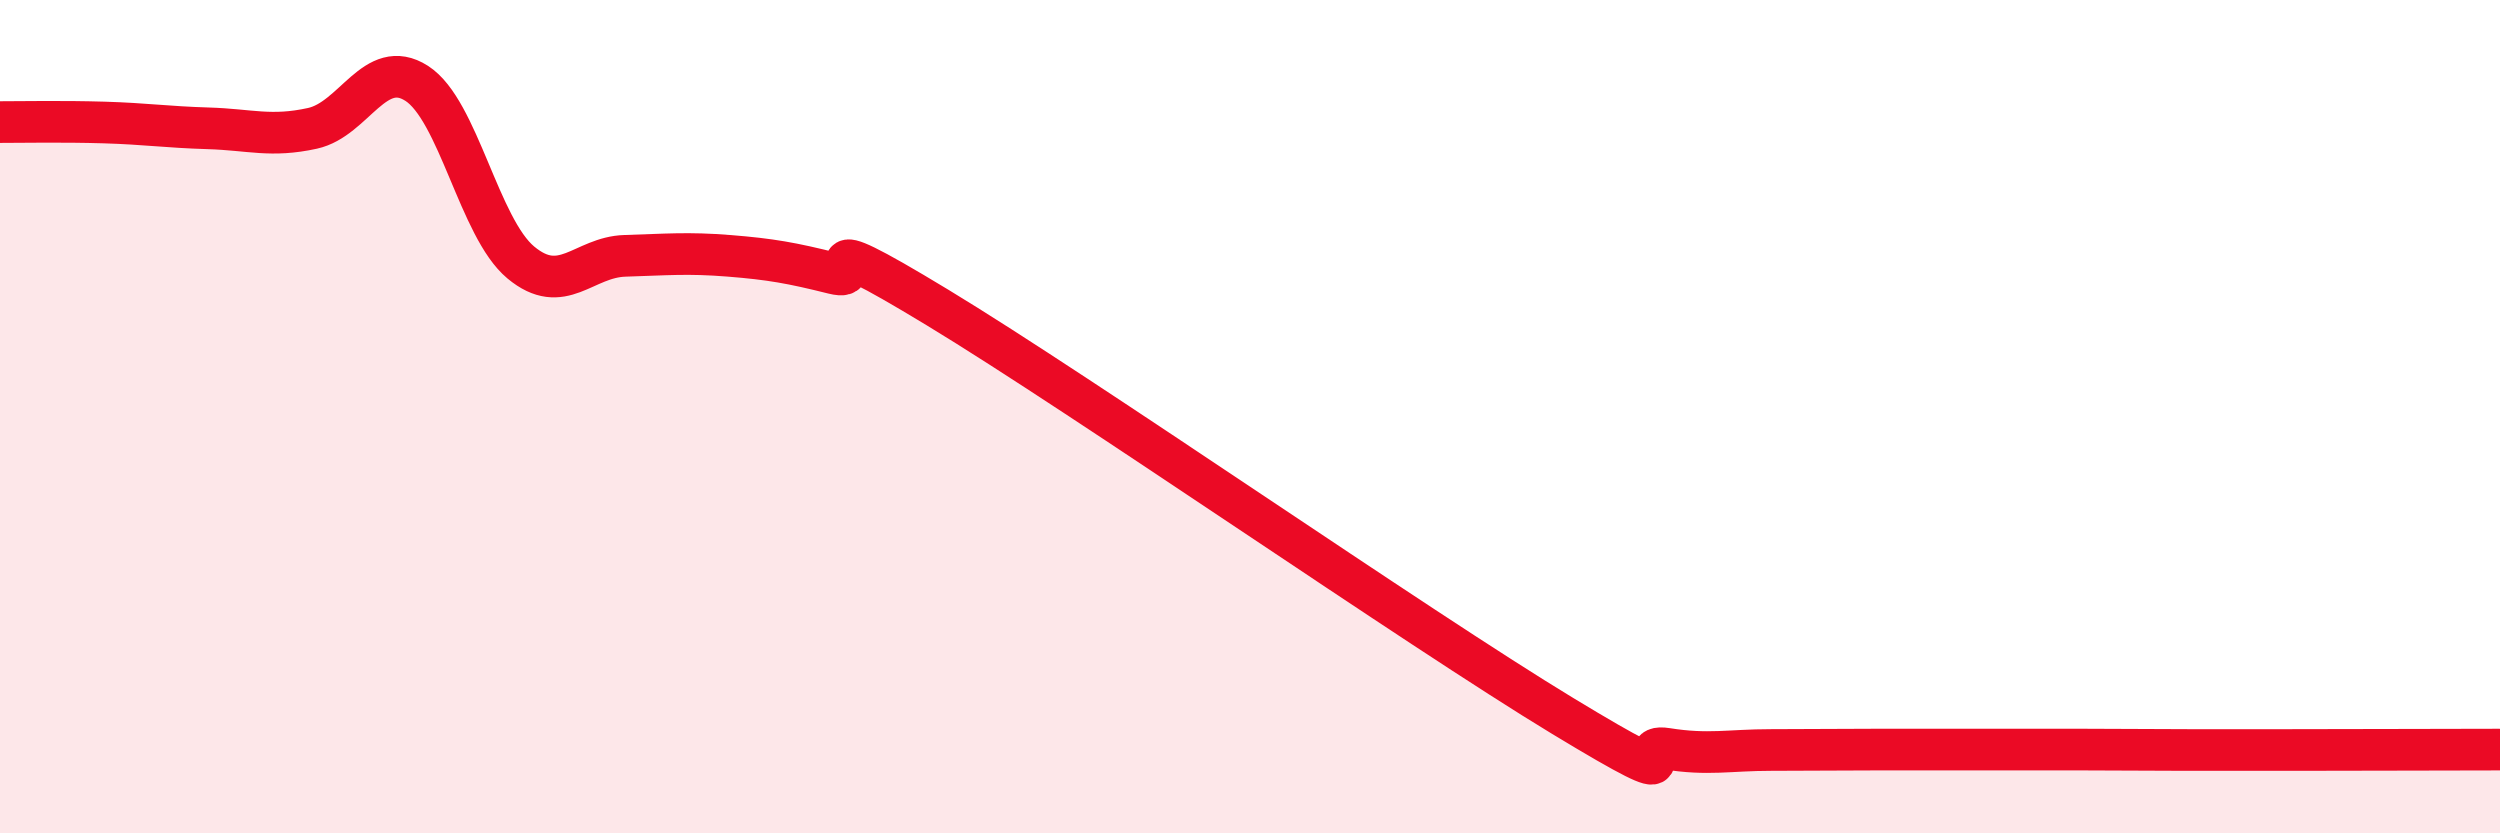
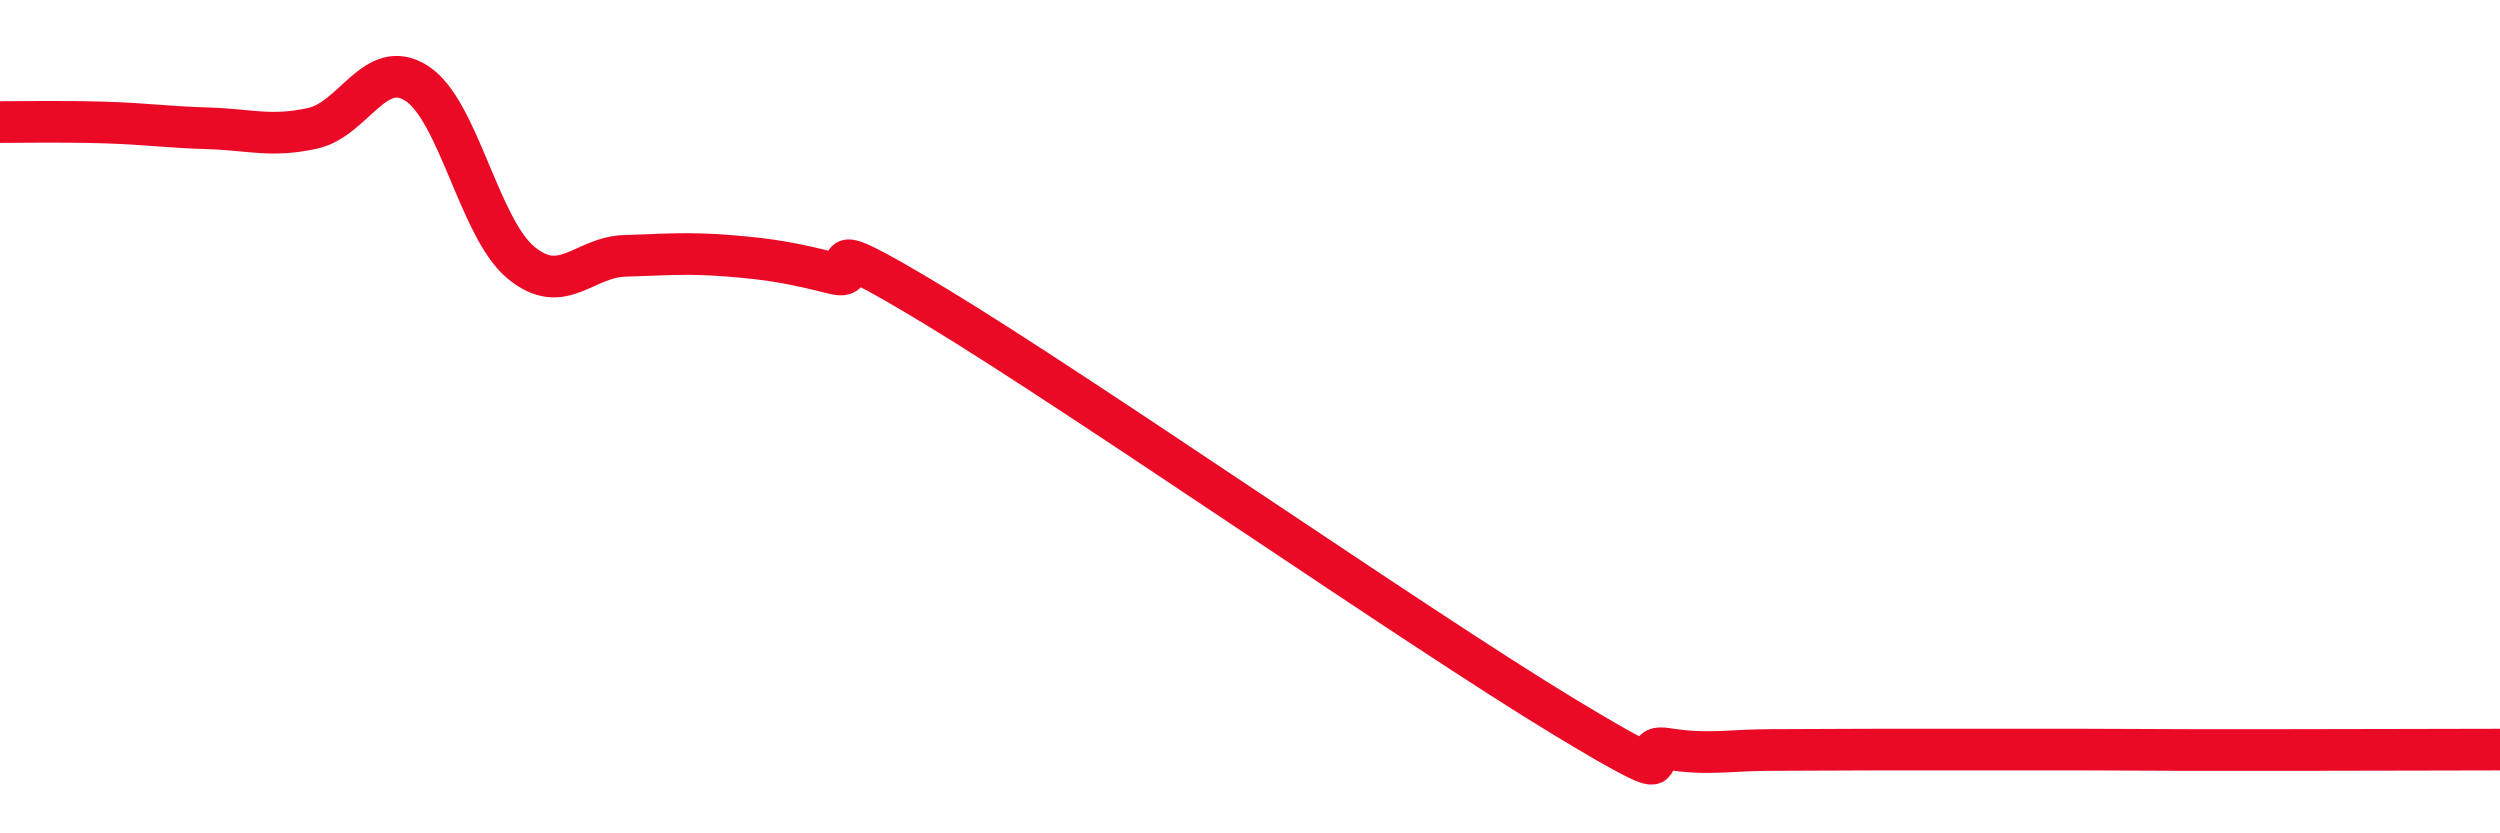
<svg xmlns="http://www.w3.org/2000/svg" width="60" height="20" viewBox="0 0 60 20">
-   <path d="M 0,2.93 C 0.5,2.93 1.5,2.91 2.5,2.94 C 3.5,2.97 4,3.05 5,3.08 C 6,3.11 6.5,3.3 7.5,3.08 C 8.5,2.86 9,1.36 10,2 C 11,2.64 11.5,5.47 12.5,6.3 C 13.5,7.13 14,6.17 15,6.14 C 16,6.11 16.5,6.06 17.5,6.14 C 18.5,6.22 19,6.31 20,6.56 C 21,6.81 19,5.26 22.5,7.38 C 26,9.5 34,15.06 37.5,17.18 C 41,19.3 39,17.81 40,17.97 C 41,18.13 41.5,18 42.5,18 C 43.5,18 44,17.99 45,17.99 C 46,17.99 46.5,17.99 47.5,17.99 C 48.5,17.99 49,17.99 50,17.99 C 51,17.99 51.5,18 52.5,18 C 53.5,18 53.5,18 55,18 C 56.5,18 59,17.99 60,17.99L60 20L0 20Z" fill="#EB0A25" opacity="0.1" stroke-linecap="round" stroke-linejoin="round" />
  <path d="M 0,2.93 C 0.5,2.93 1.5,2.91 2.5,2.94 C 3.5,2.97 4,3.05 5,3.08 C 6,3.11 6.5,3.3 7.5,3.08 C 8.5,2.86 9,1.36 10,2 C 11,2.64 11.5,5.47 12.5,6.3 C 13.5,7.13 14,6.17 15,6.14 C 16,6.11 16.5,6.06 17.5,6.14 C 18.5,6.22 19,6.31 20,6.56 C 21,6.81 19,5.26 22.5,7.38 C 26,9.5 34,15.06 37.5,17.18 C 41,19.3 39,17.81 40,17.97 C 41,18.13 41.5,18 42.5,18 C 43.5,18 44,17.99 45,17.99 C 46,17.99 46.5,17.99 47.5,17.99 C 48.5,17.99 49,17.99 50,17.99 C 51,17.99 51.5,18 52.5,18 C 53.5,18 53.5,18 55,18 C 56.5,18 59,17.99 60,17.99" stroke="#EB0A25" stroke-width="1" fill="none" stroke-linecap="round" stroke-linejoin="round" />
</svg>